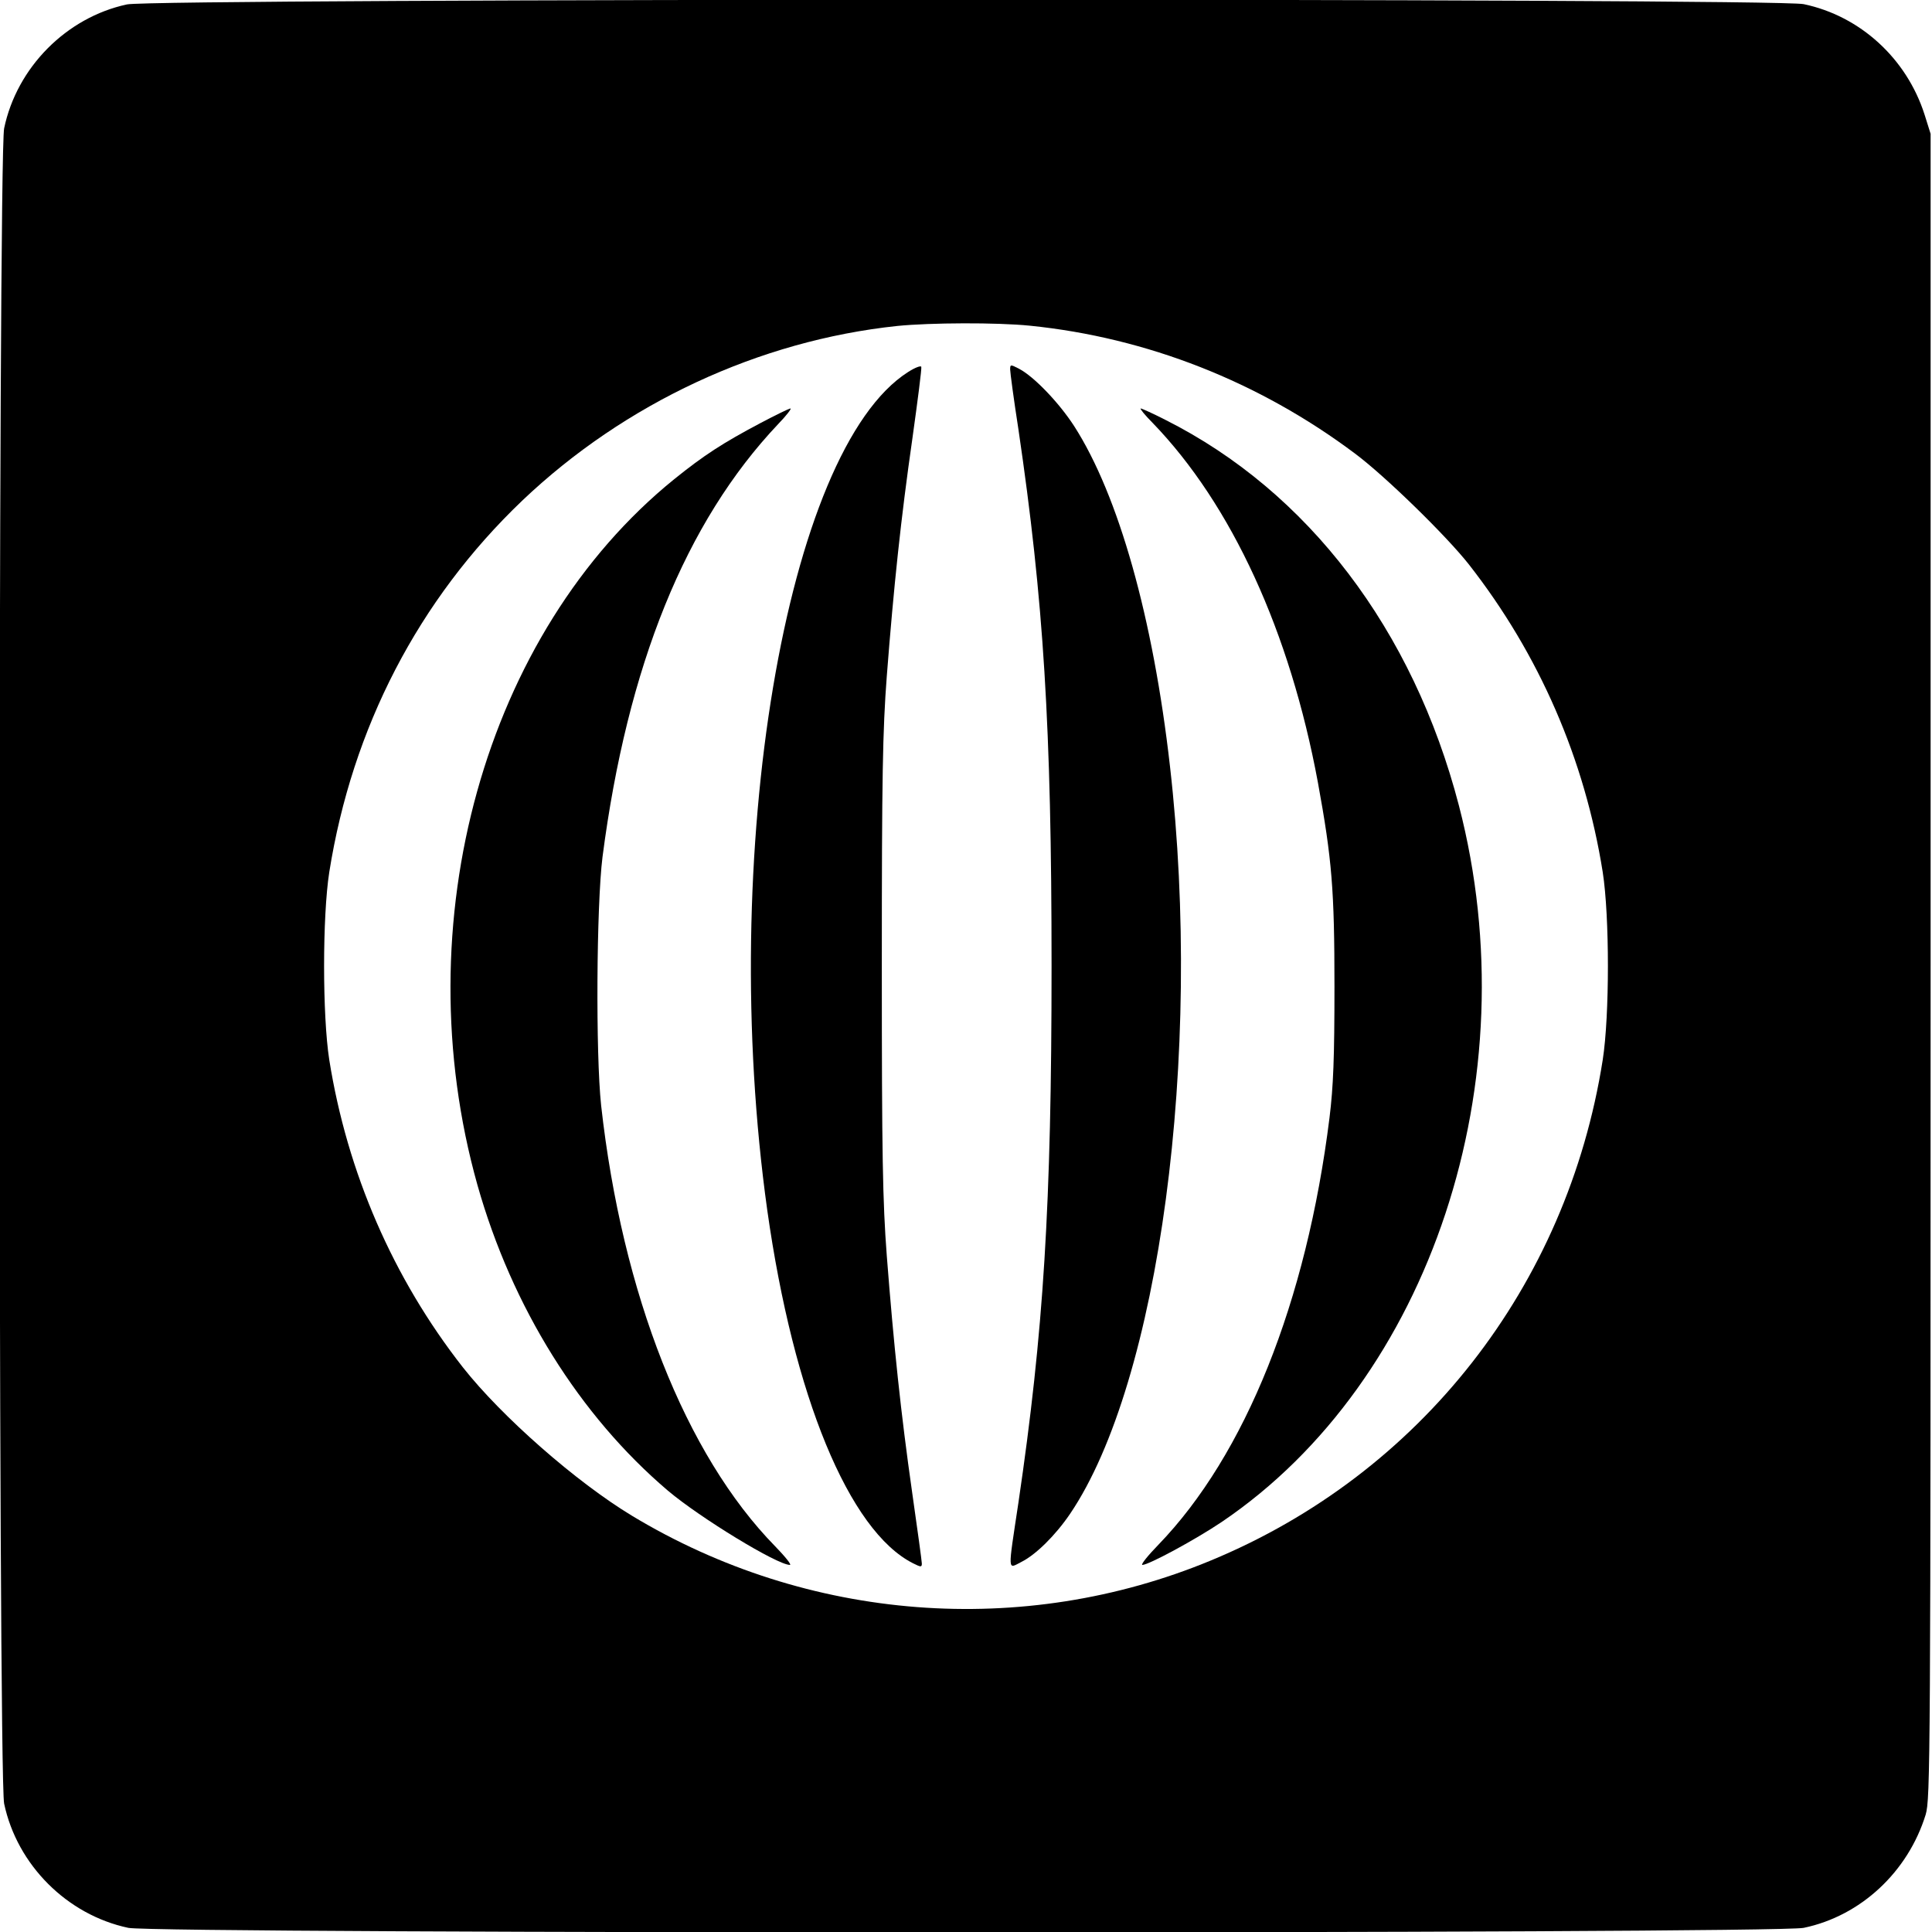
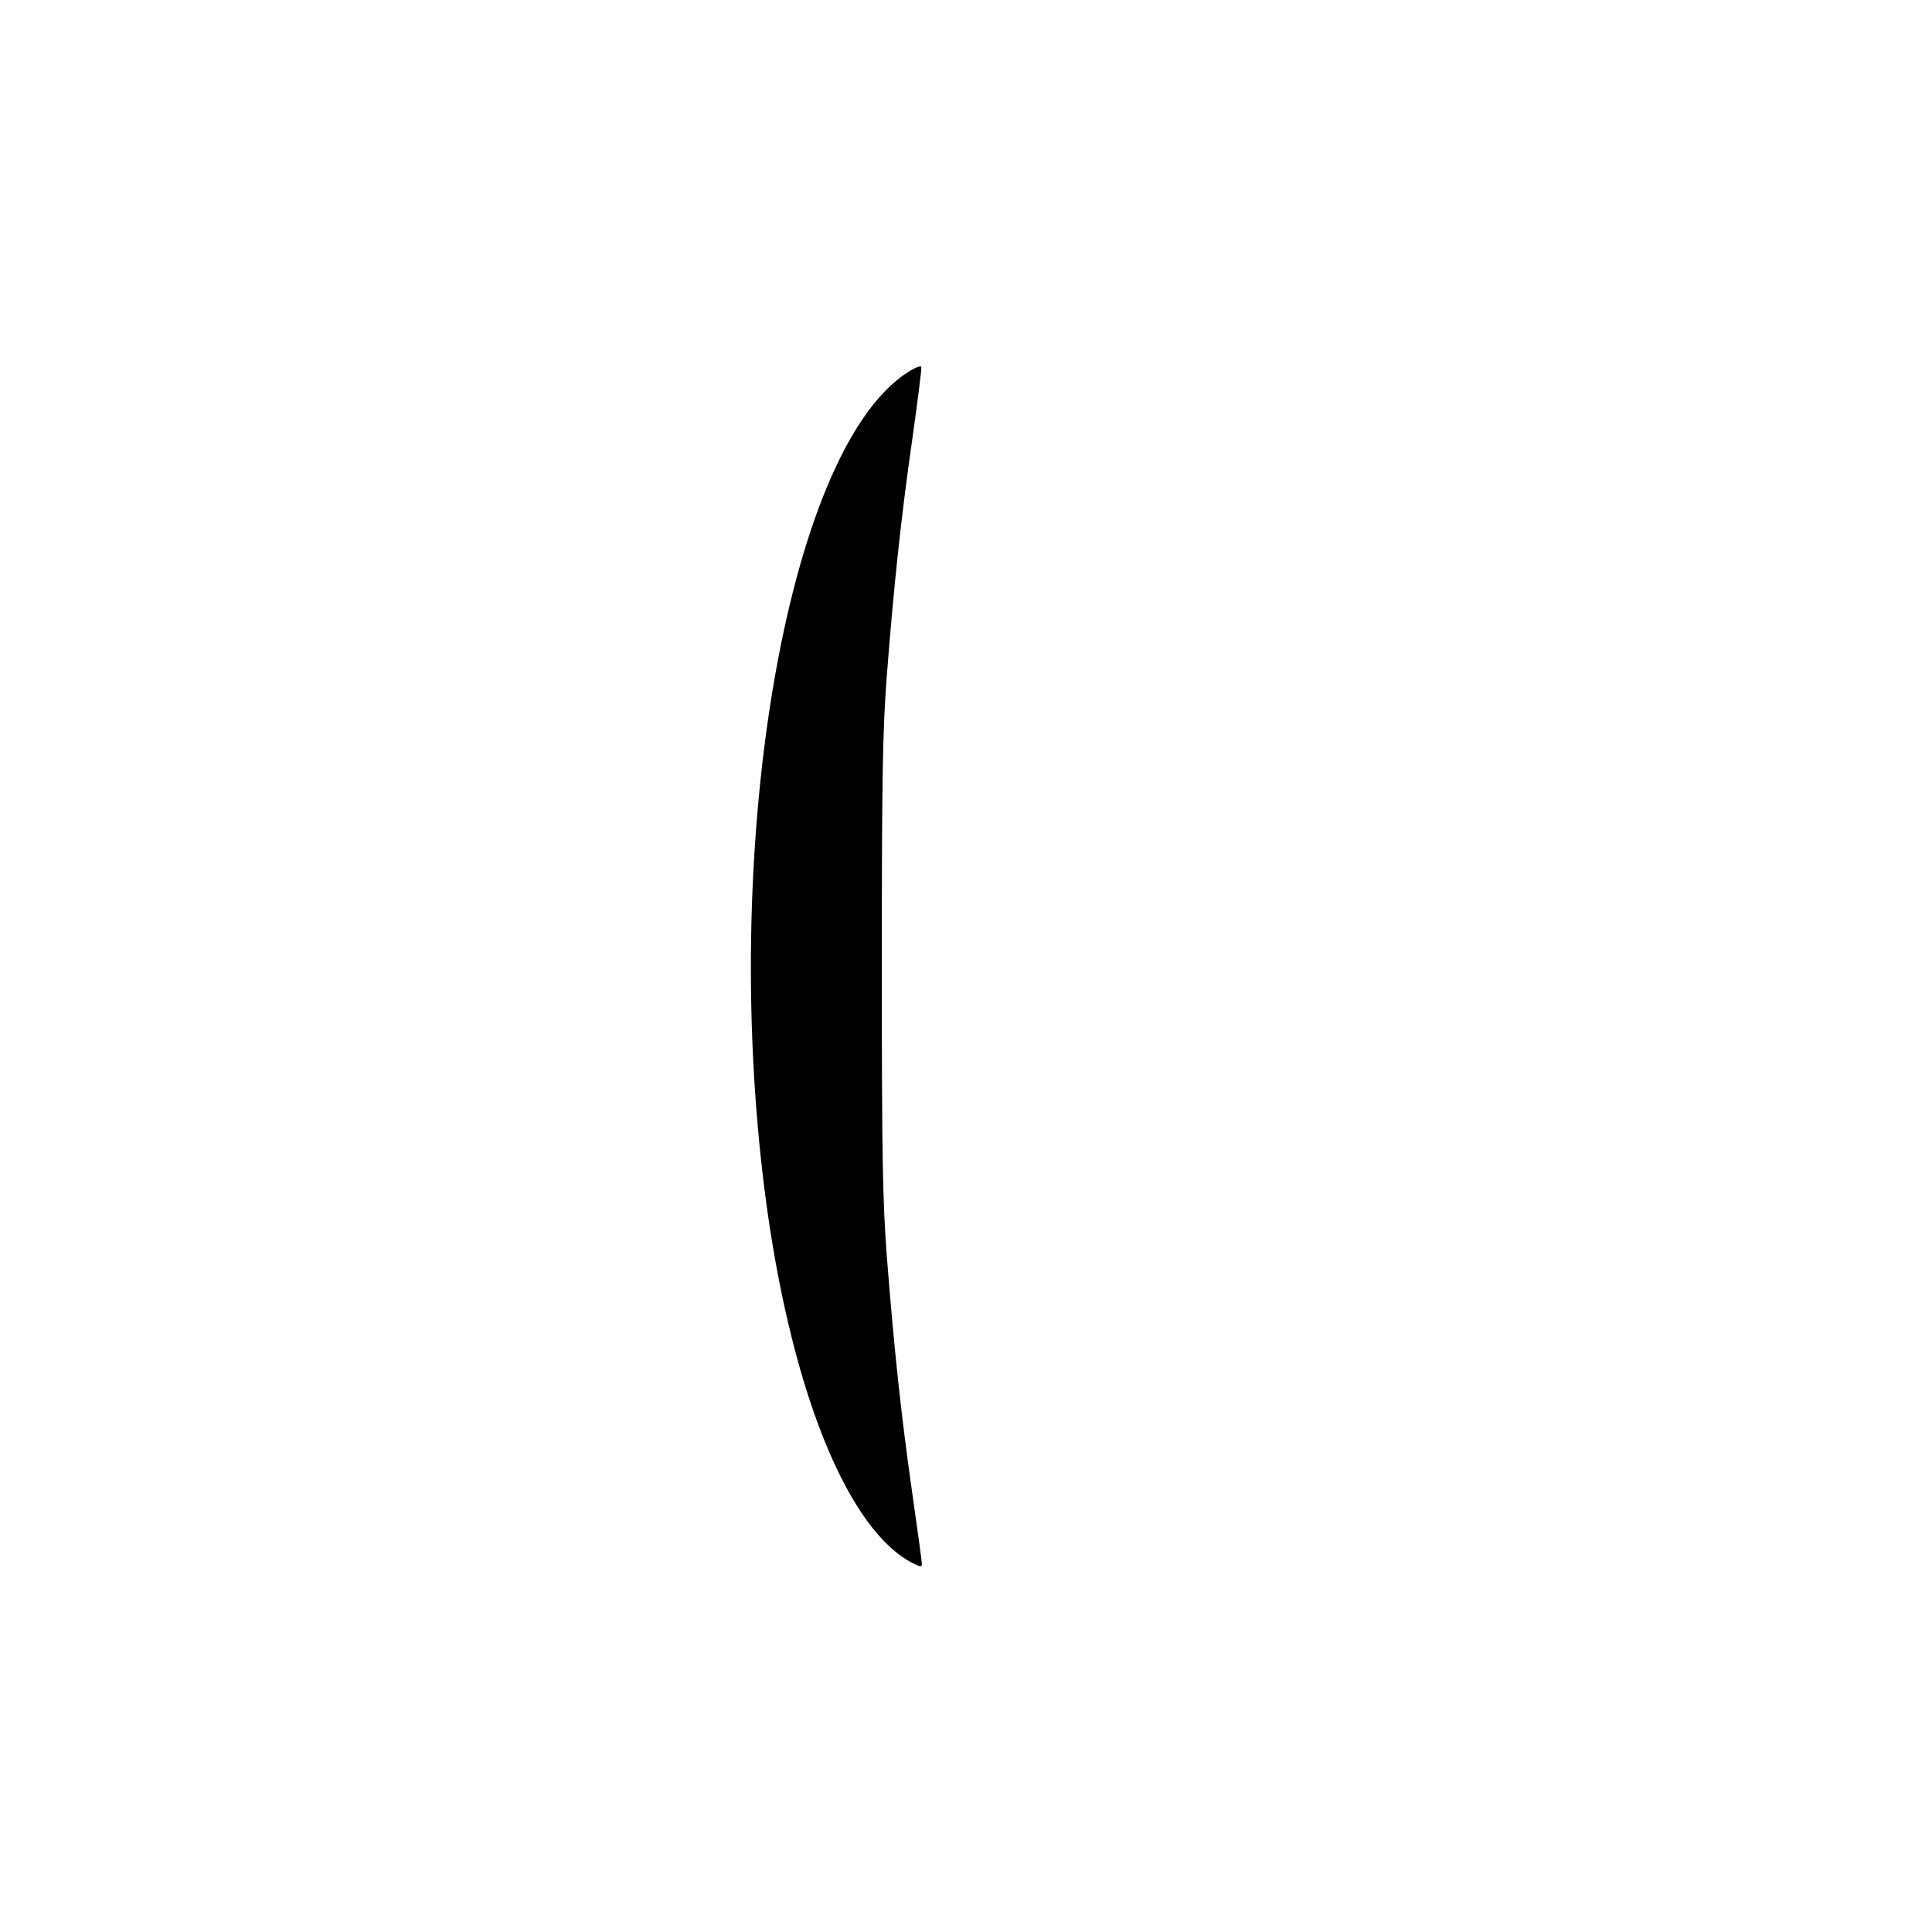
<svg xmlns="http://www.w3.org/2000/svg" version="1.0" width="700pt" height="700pt" viewBox="0 0 700 700" preserveAspectRatio="xMidYMid meet">
  <g transform="translate(0,700) scale(0.1,-0.1)" fill="#000000" stroke="none">
-     <path d="M460 6984 c-219 -47 -399 -228 -445 -449 -22 -106 -22 -5964 0 -6070 47 -222 228 -403 450 -450 106 -22 5964 -22 6070 0 207 43 378 203 442 410 17 58 18 177 18 3075 l0 3015 -22 70 c-65 203 -233 357 -438 400 -103 22 -5975 21 -6075 -1z m3271 -1164 c425 -43 831 -203 1178 -463 110 -82 332 -299 413 -402 255 -326 420 -706 485 -1115 25 -161 25 -519 0 -680 -129 -821 -661 -1500 -1420 -1814 -680 -282 -1461 -222 -2097 162 -202 122 -472 359 -613 538 -253 323 -419 706 -484 1114 -25 161 -25 519 0 680 83 523 323 987 699 1346 371 353 858 580 1359 633 121 12 360 13 480 1z" />
    <path d="M3290 5652 c-444 -283 -690 -1750 -510 -3037 95 -673 296 -1162 528 -1279 28 -14 32 -15 32 -1 0 8 -16 124 -35 257 -41 287 -67 536 -92 858 -15 198 -18 363 -18 1050 0 687 3 852 18 1050 25 323 51 571 93 863 19 136 34 252 32 258 -2 5 -23 -3 -48 -19z" />
-     <path d="M3660 5661 c0 -10 13 -108 30 -217 91 -618 120 -1076 120 -1944 0 -868 -29 -1326 -120 -1944 -39 -259 -40 -241 11 -215 52 26 123 96 176 174 323 477 482 1661 362 2709 -61 537 -186 981 -347 1232 -55 85 -146 180 -200 208 -31 16 -32 16 -32 -3z" />
-     <path d="M2755 5467 c-136 -72 -204 -116 -312 -203 -687 -556 -980 -1609 -713 -2558 125 -442 370 -835 690 -1107 116 -98 396 -269 442 -269 7 0 -17 30 -54 68 -324 331 -554 914 -630 1597 -20 186 -17 724 5 900 90 693 301 1214 636 1568 30 31 50 57 45 57 -5 0 -54 -24 -109 -53z" />
-     <path d="M4176 5468 c287 -297 498 -758 599 -1303 51 -279 60 -389 60 -740 0 -257 -4 -362 -18 -475 -83 -667 -305 -1221 -620 -1547 -39 -40 -65 -73 -58 -73 23 0 193 92 288 156 757 512 1117 1602 859 2595 -166 638 -547 1138 -1064 1398 -45 23 -85 41 -89 41 -4 0 15 -24 43 -52z" />
  </g>
</svg>